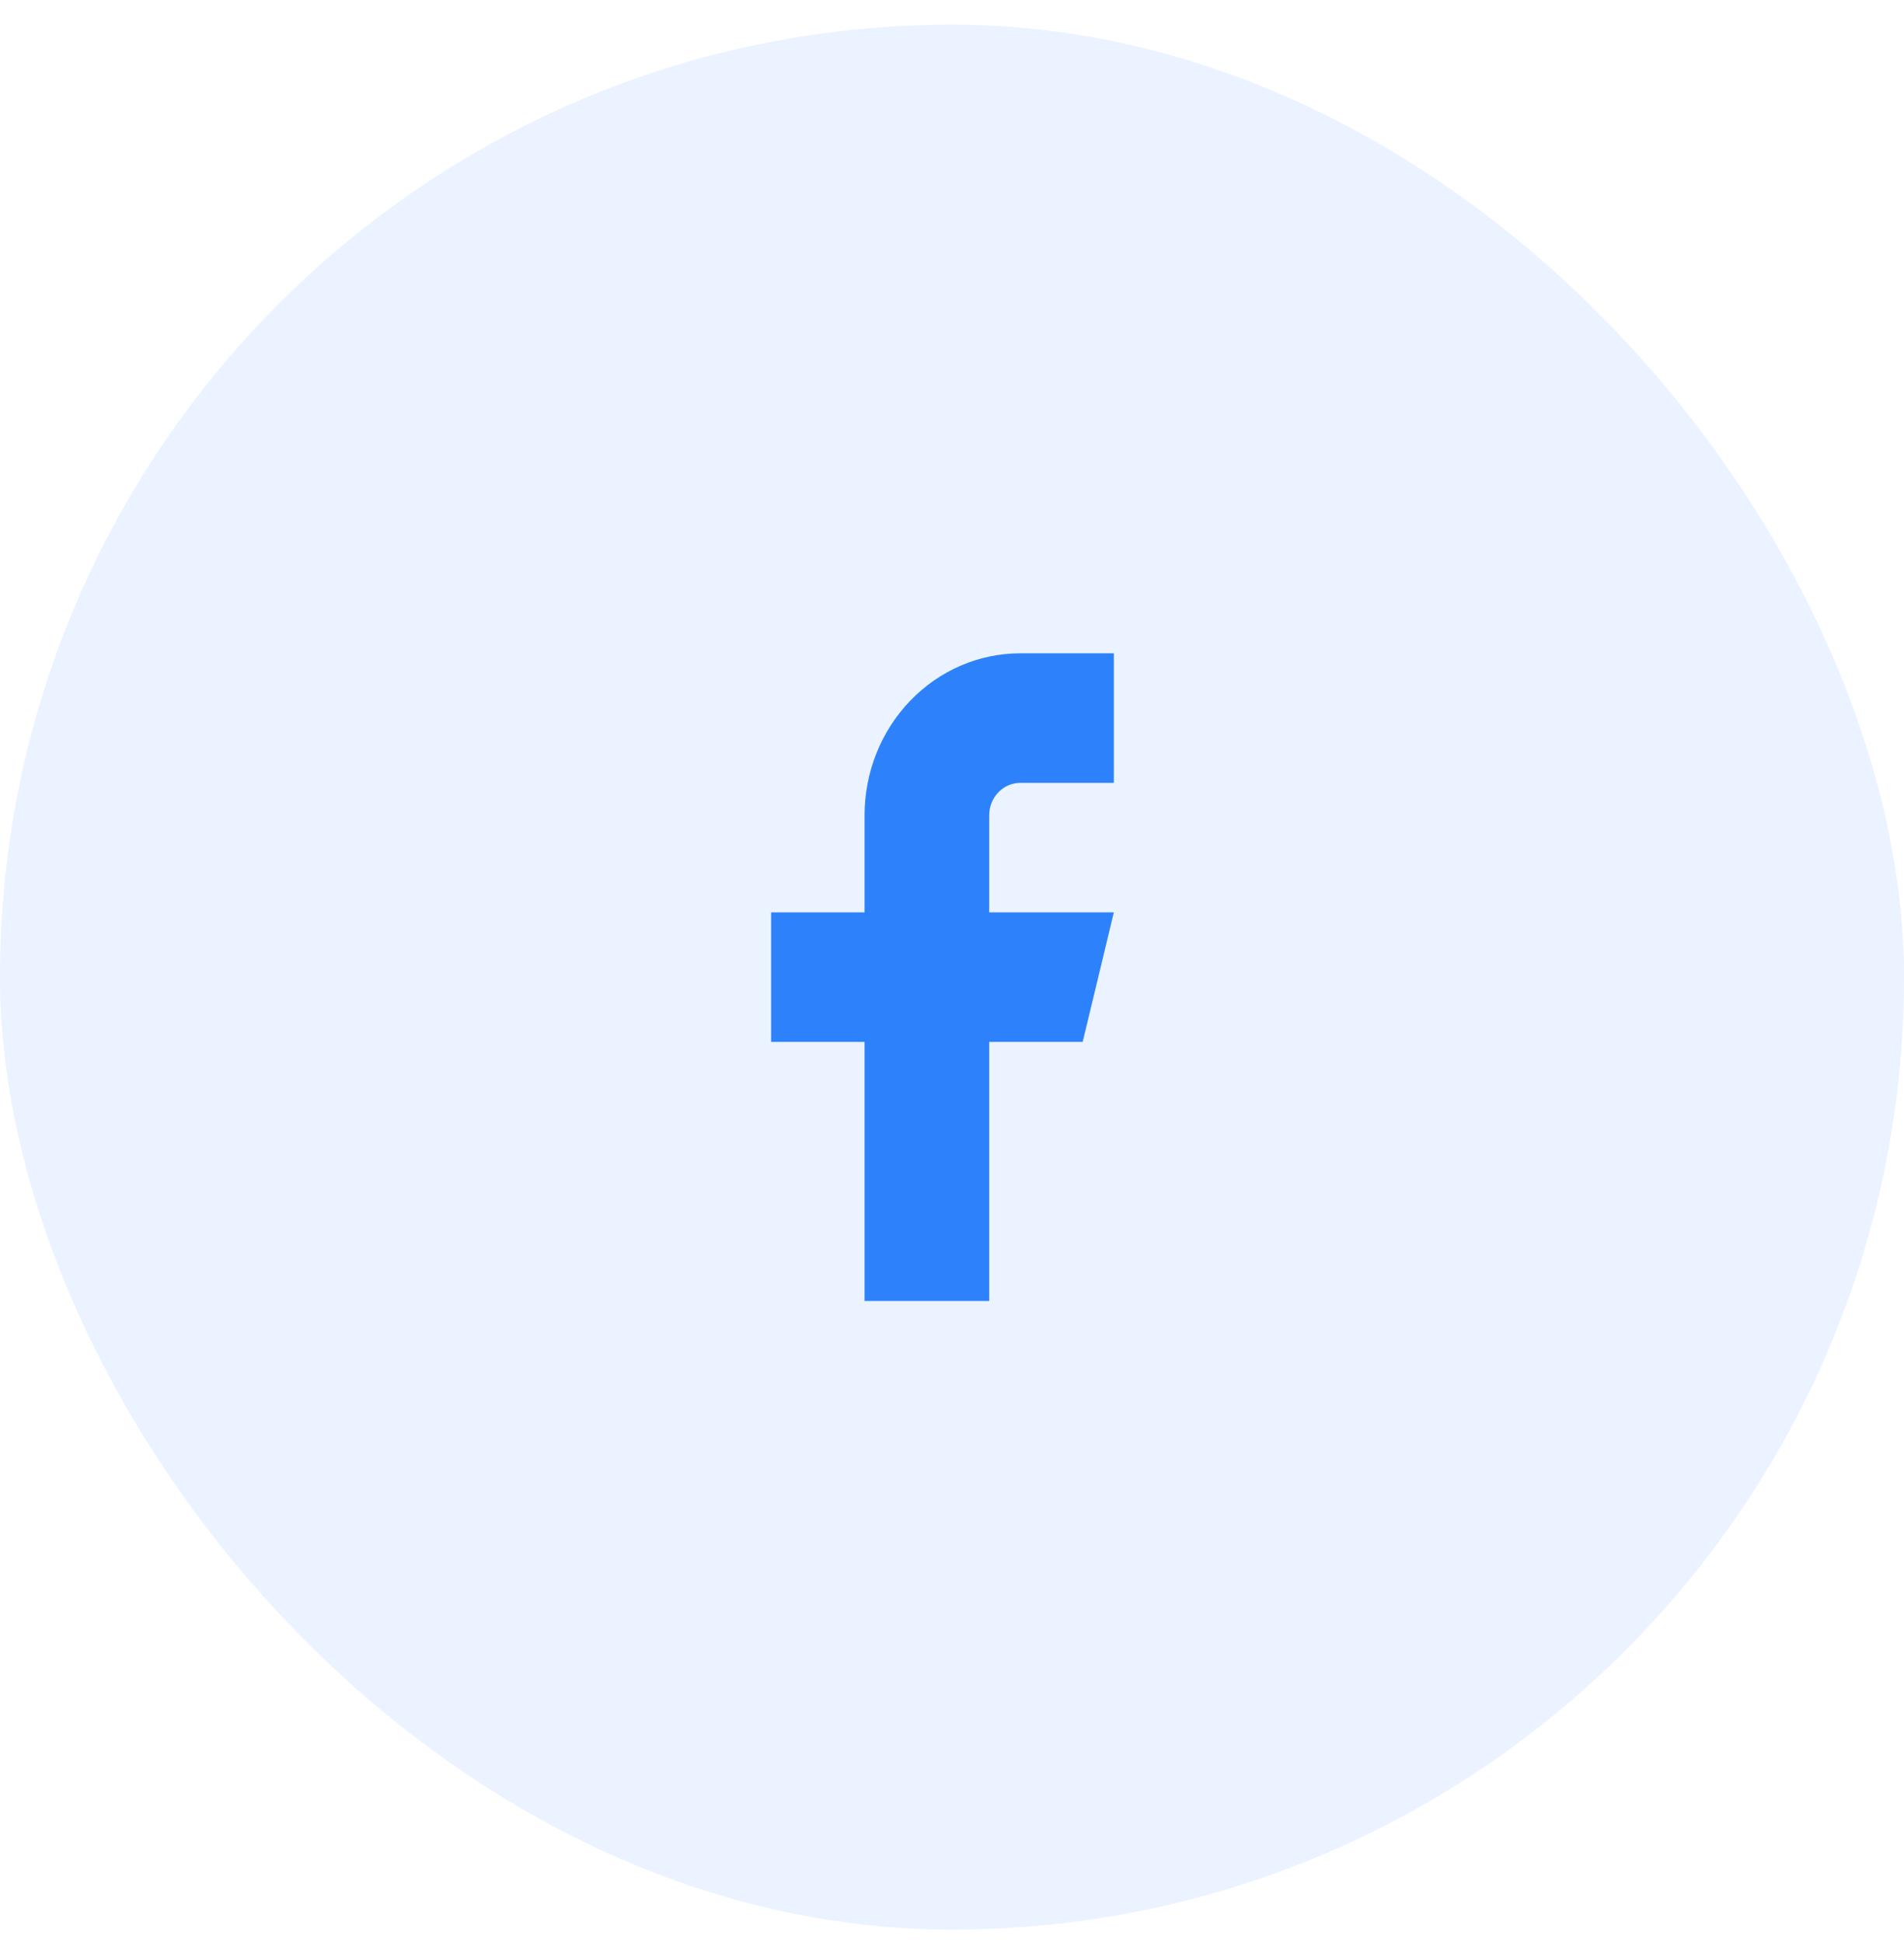
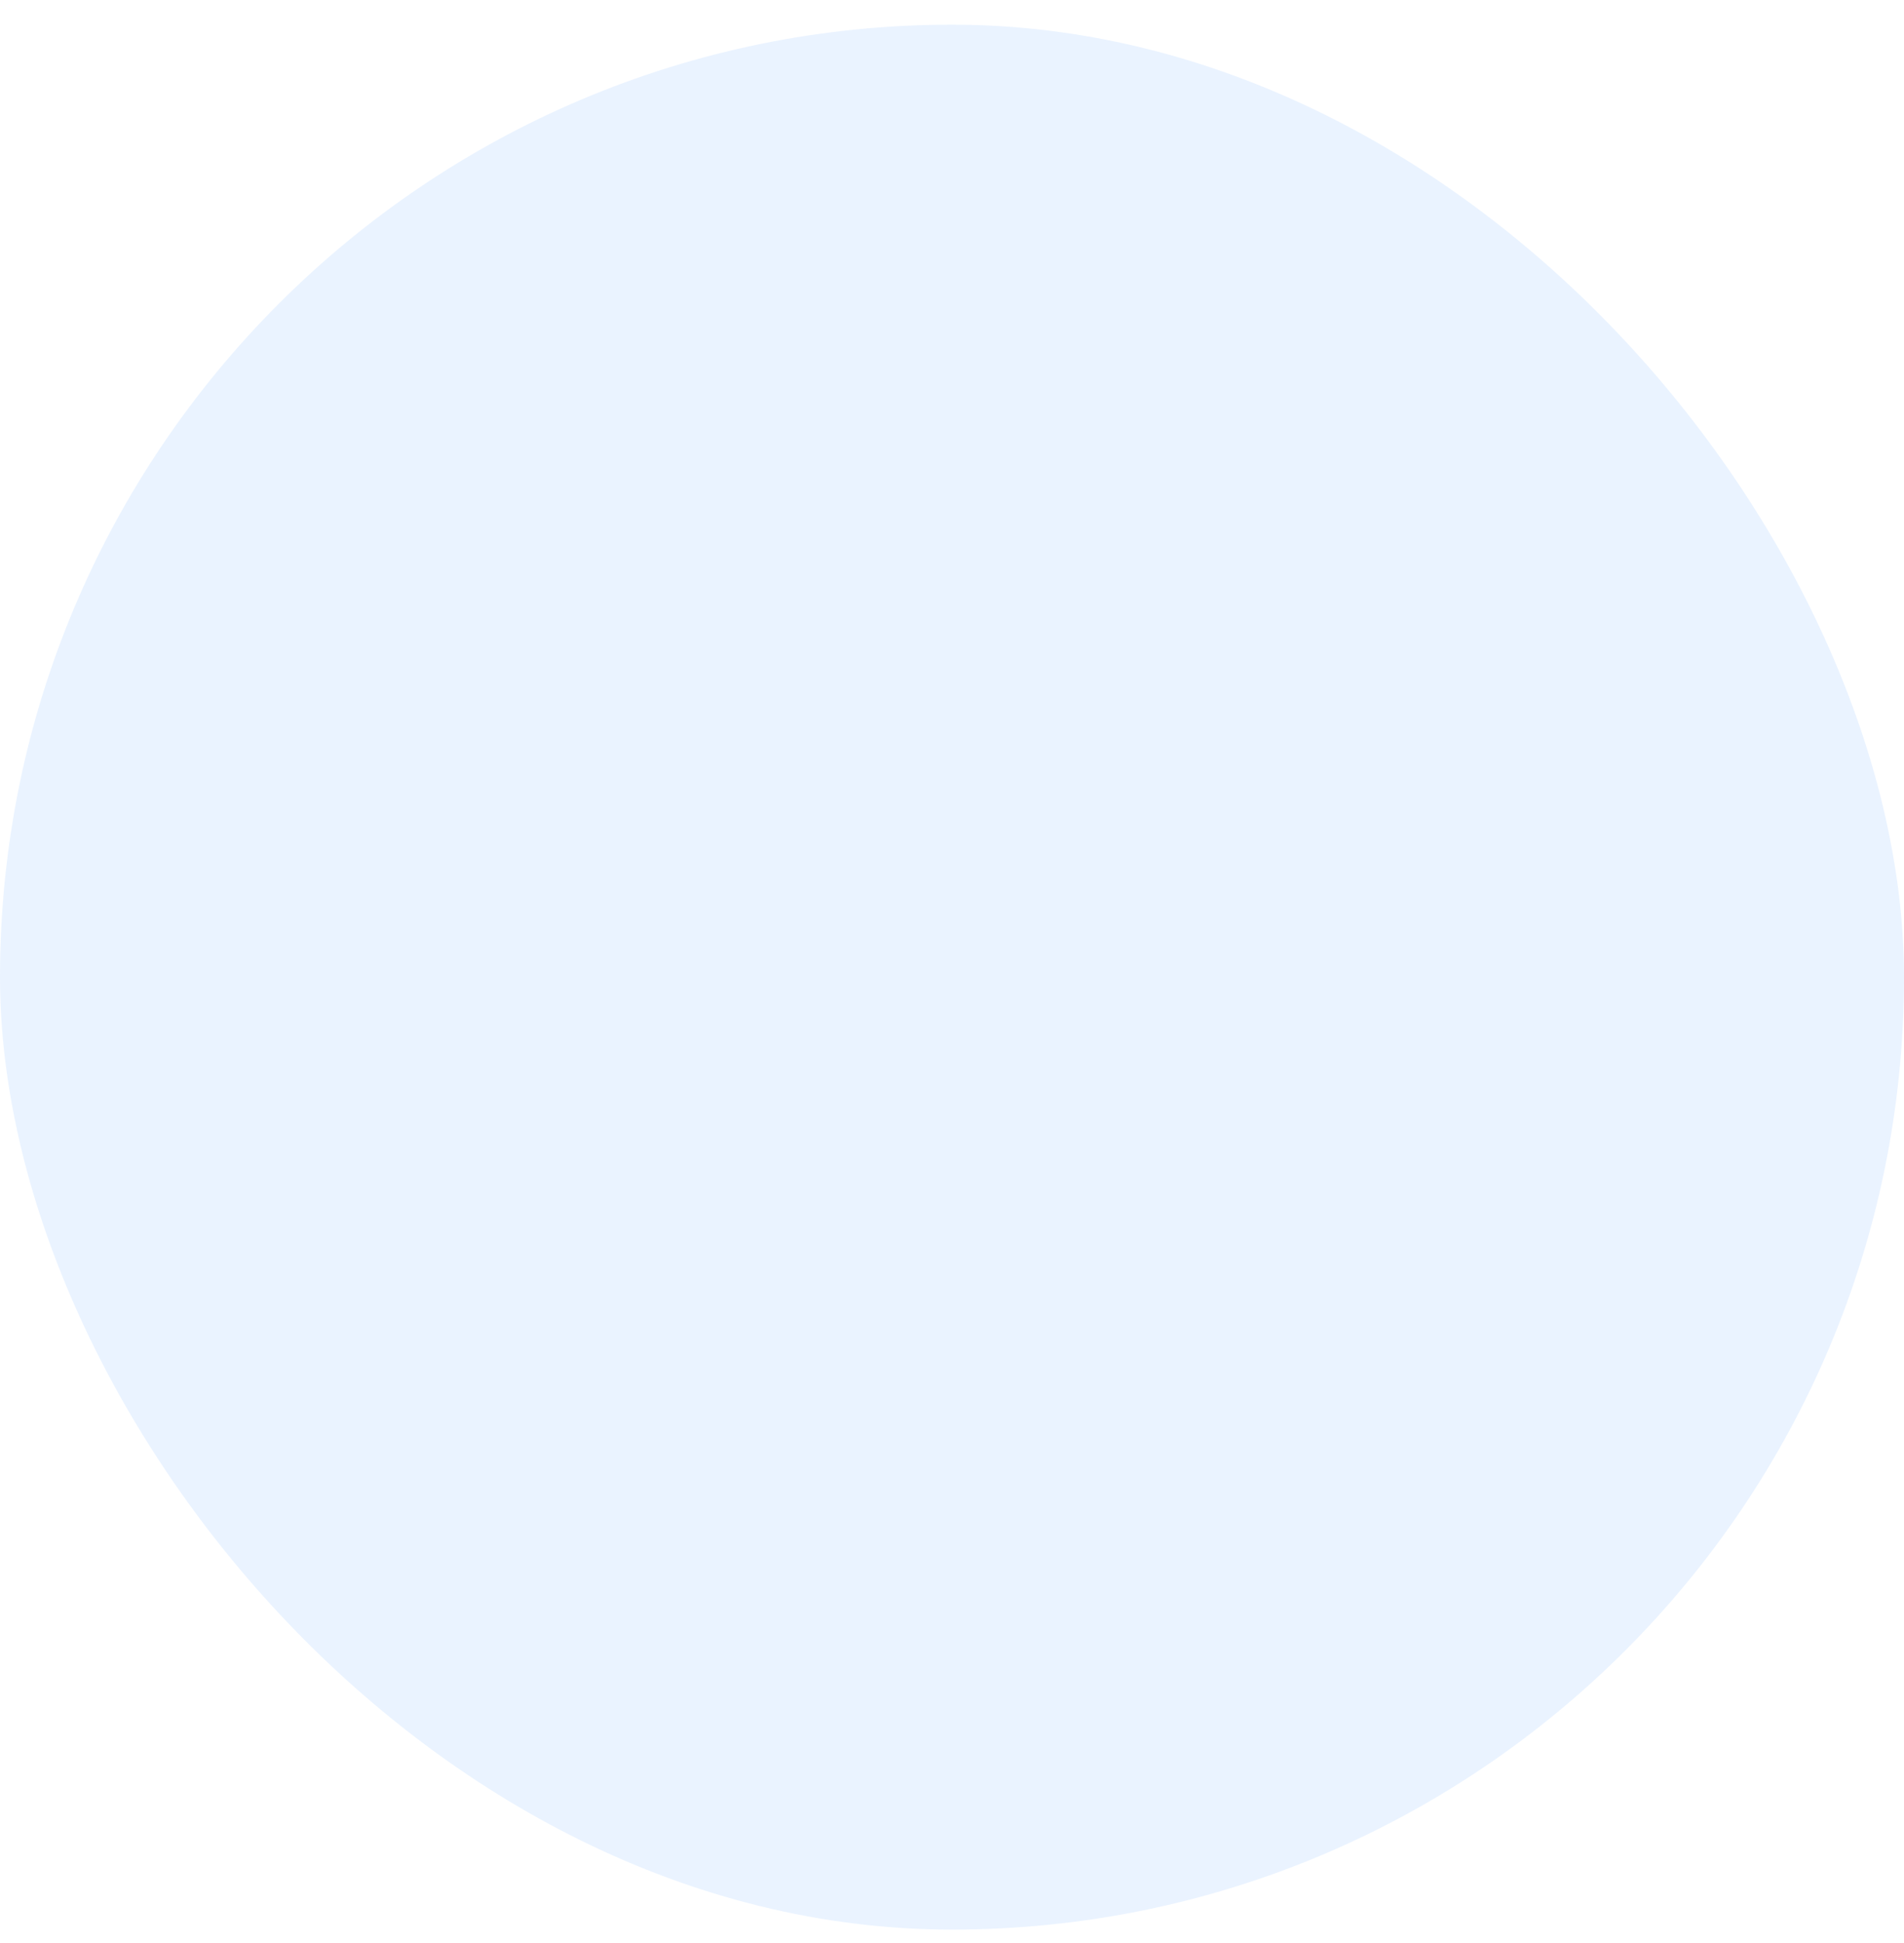
<svg xmlns="http://www.w3.org/2000/svg" width="50" height="51" viewBox="0 0 50 51" fill="none">
  <rect y="0.648" width="50" height="50" rx="25" fill="#2D82FB" fill-opacity="0.1" />
  <g clip-path="url(#clip0_1868_21270)">
-     <path d="M29.25 17.148H26.796C25.71 17.148 24.67 17.596 23.903 18.393C23.136 19.19 22.704 20.271 22.704 21.398V23.948H20.25V27.348H22.704V34.148H25.977V27.348H28.432L29.25 23.948H25.977V21.398C25.977 21.172 26.064 20.956 26.217 20.797C26.37 20.637 26.578 20.548 26.796 20.548H29.25V17.148Z" fill="#2D82FB" />
-   </g>
+     </g>
  <defs>
    <clipPath id="clip0_1868_21270">
      <rect width="18" height="18" fill="white" transform="translate(16 16.648)" />
    </clipPath>
  </defs>
</svg>